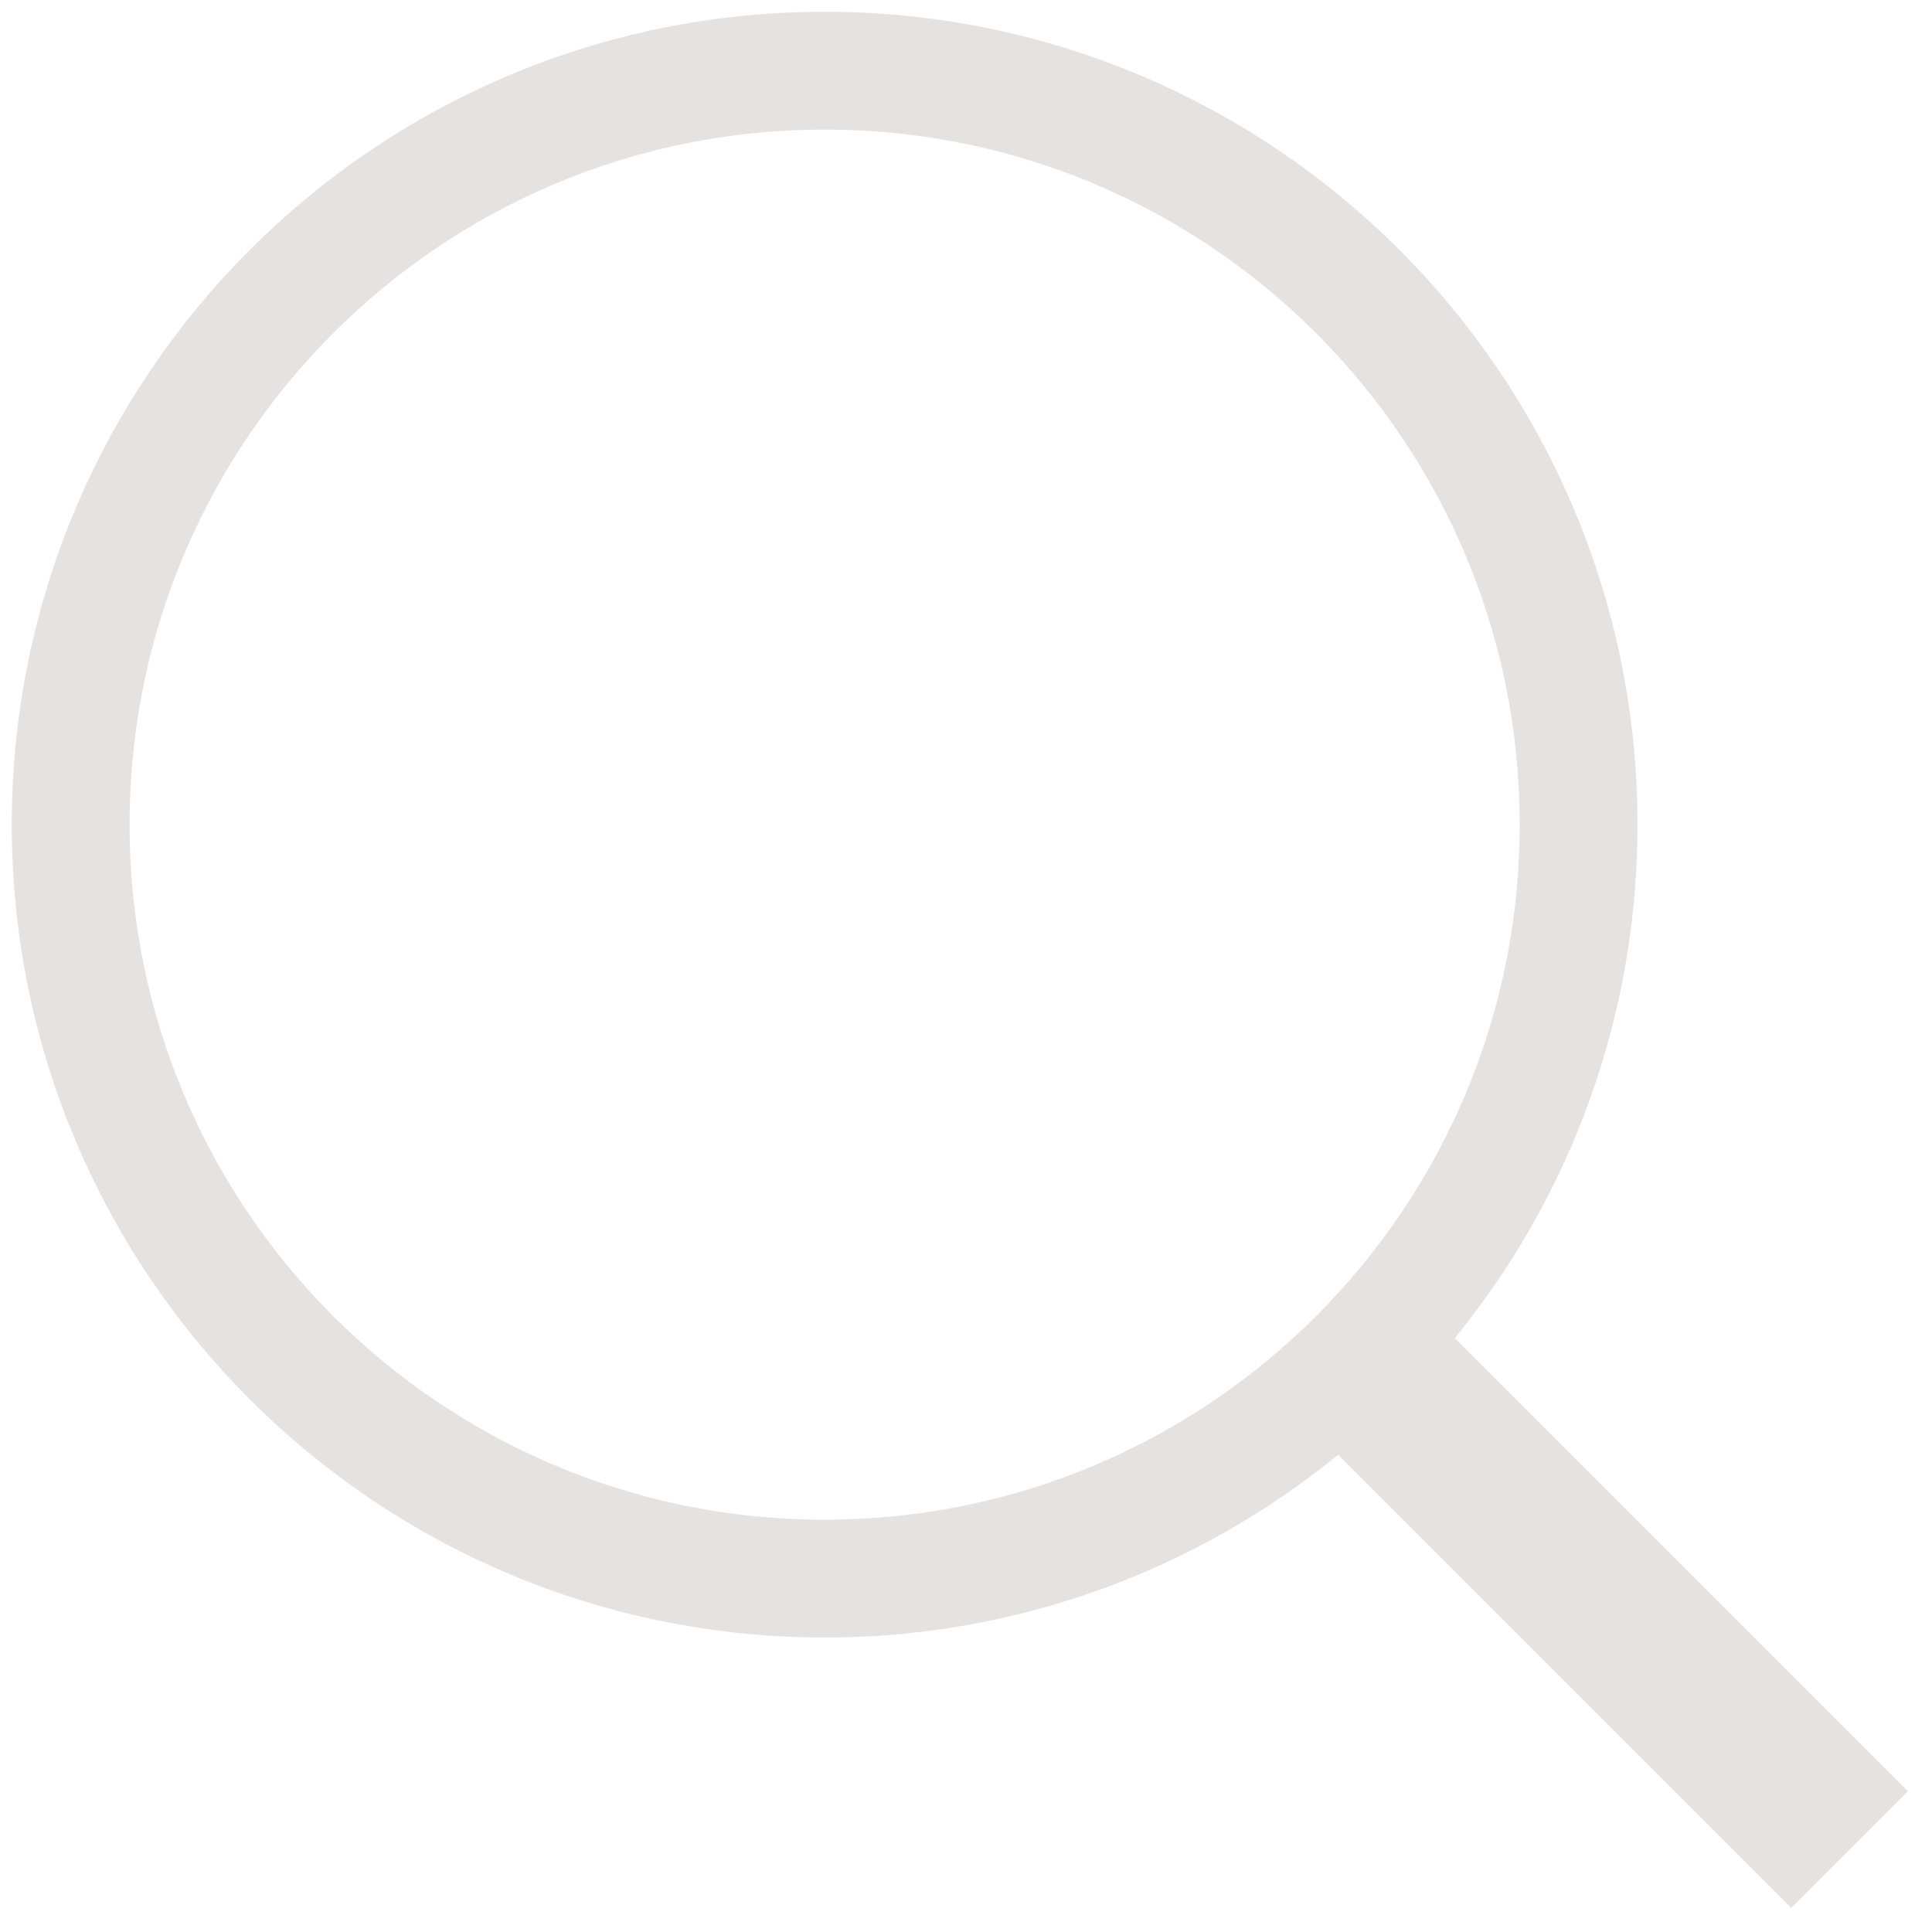
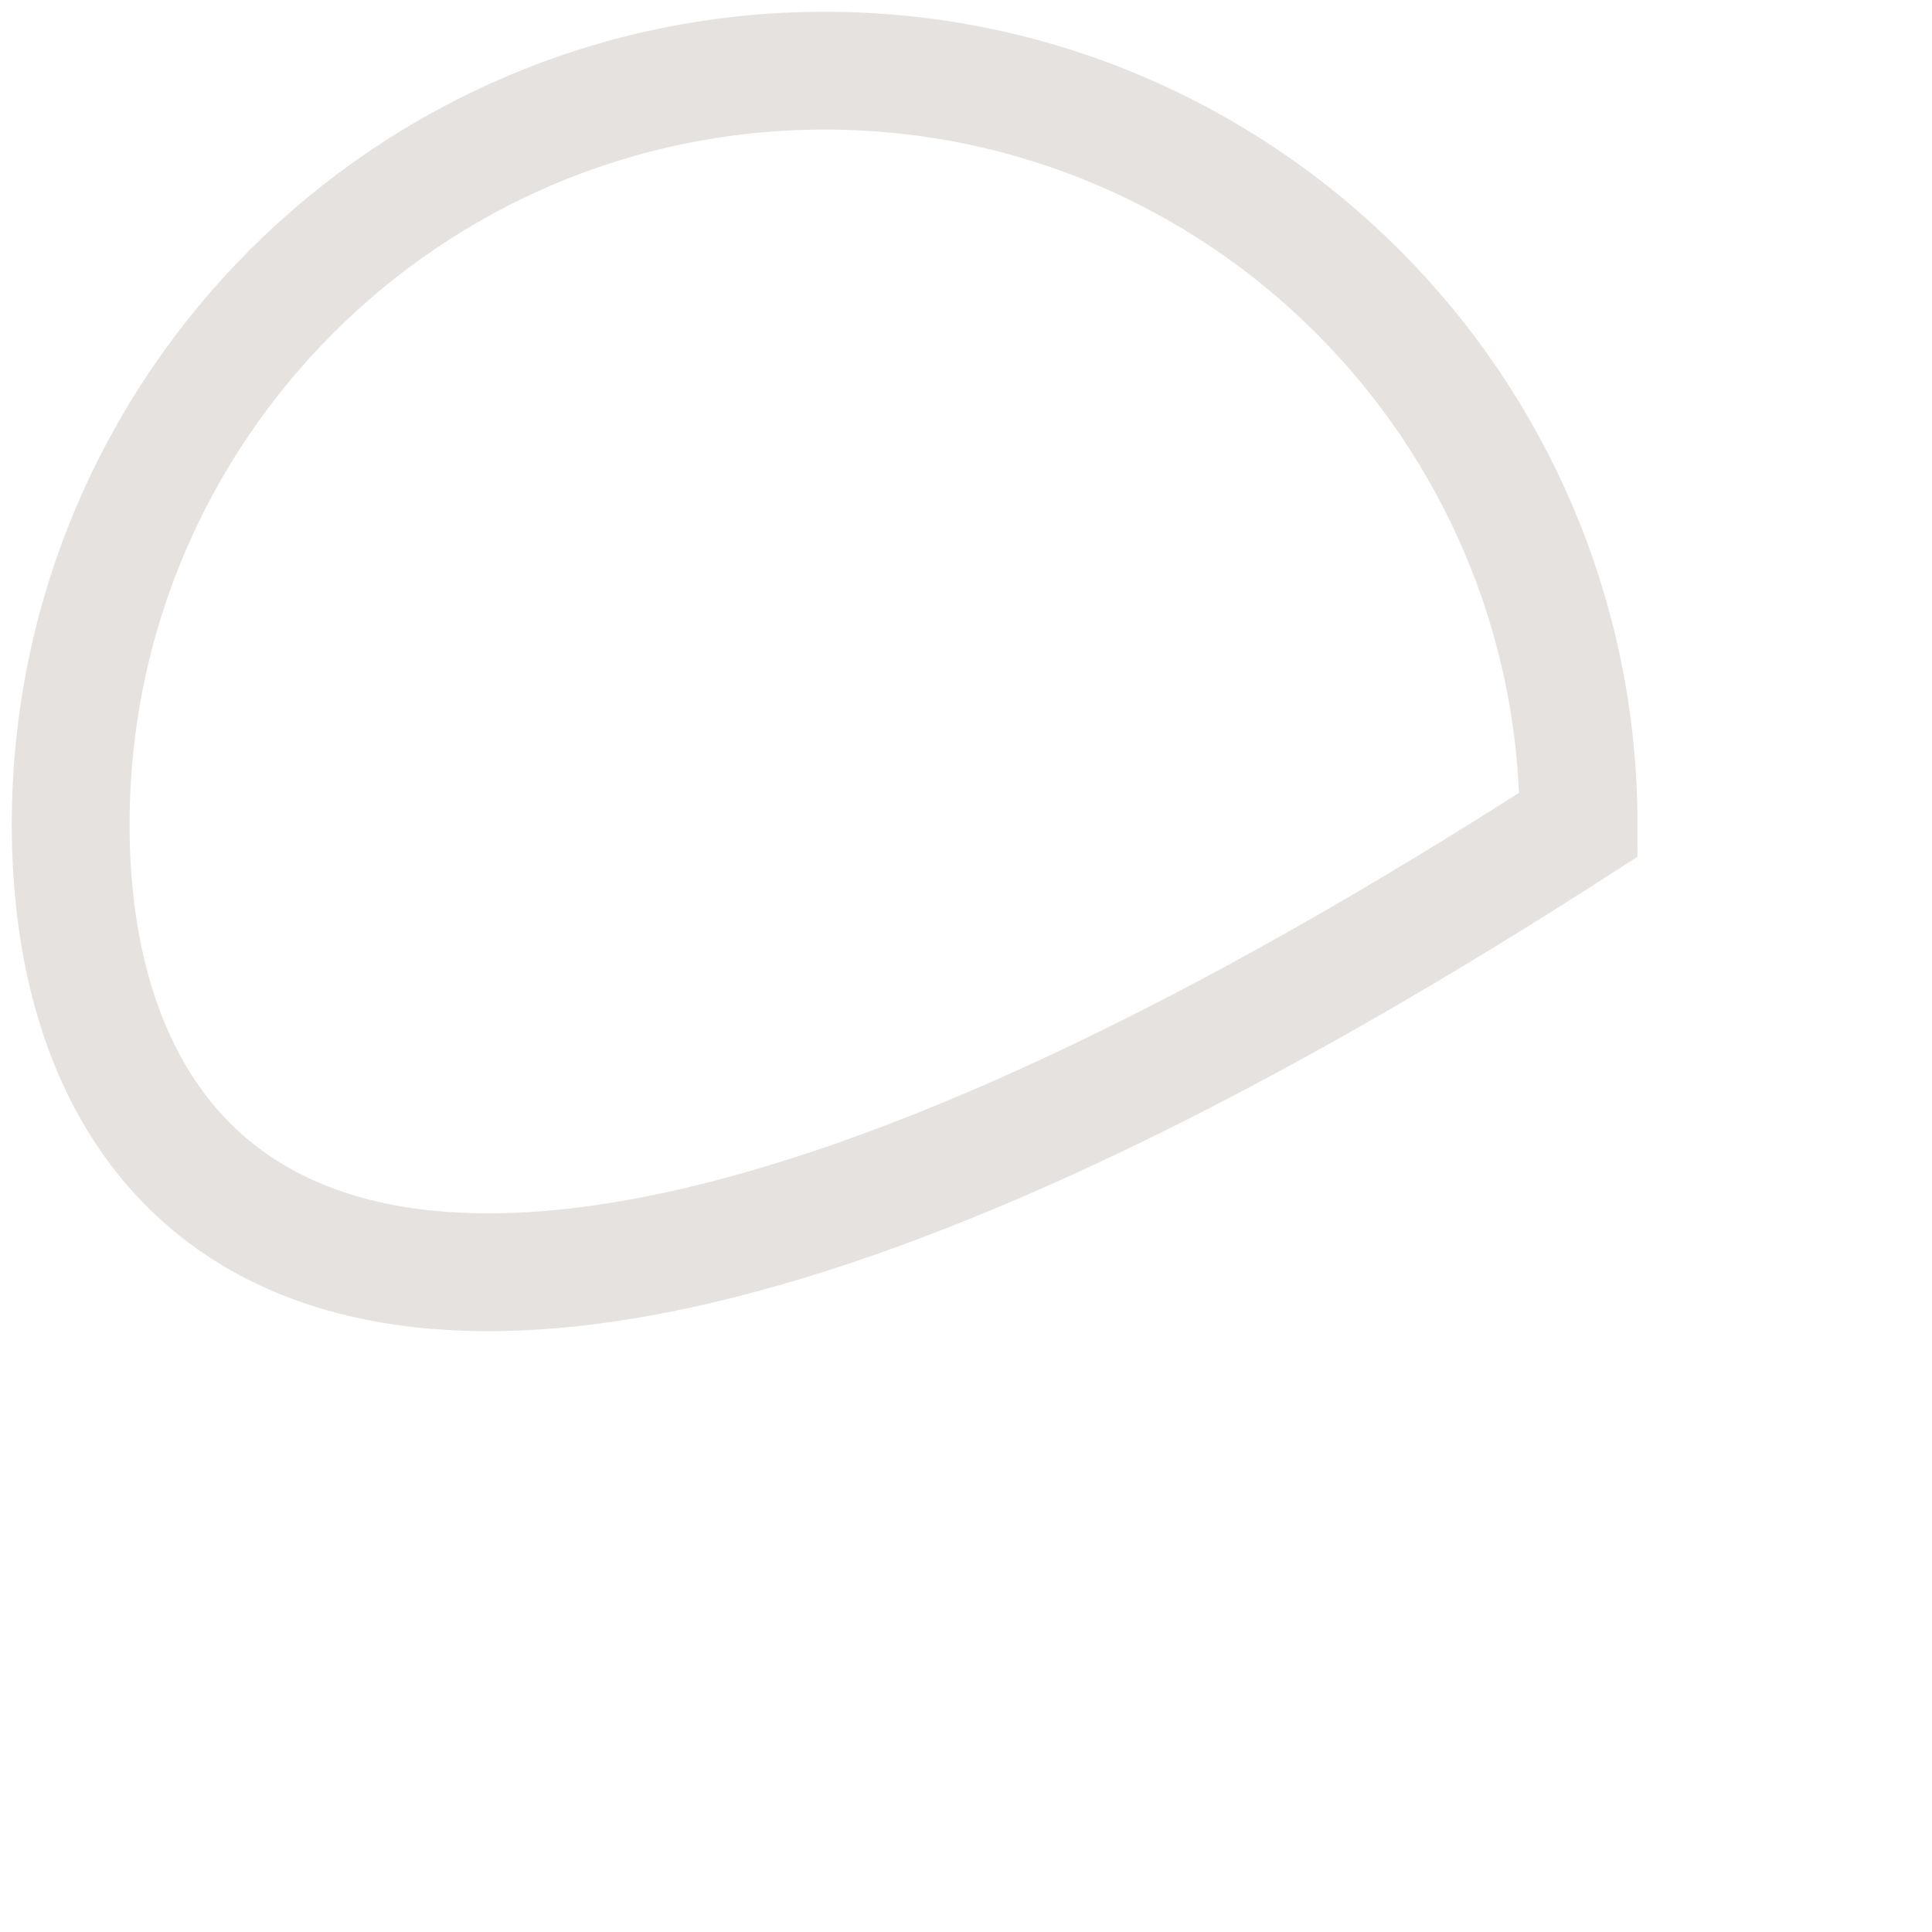
<svg xmlns="http://www.w3.org/2000/svg" id="search.fw-Page%201" viewBox="0 0 82 82" style="background-color:#ffffff00" version="1.1" xml:space="preserve" x="0px" y="0px" width="82px" height="82px">
  <g id="Layer%201">
-     <path id="Ellipse" d="M 3 35 C 3 17.327 17.327 3 35 3 C 52.673 3 67 17.327 67 35 C 67 52.673 52.673 67 35 67 C 17.327 67 3 52.673 3 35 Z" stroke="#e6e2df" stroke-width="5" fill="none" />
-     <path id="Line" d="M 57.5 57.5 L 78.5 78.5 " stroke="#e6e2df" stroke-width="7" fill="none" />
+     <path id="Ellipse" d="M 3 35 C 3 17.327 17.327 3 35 3 C 52.673 3 67 17.327 67 35 C 17.327 67 3 52.673 3 35 Z" stroke="#e6e2df" stroke-width="5" fill="none" />
  </g>
</svg>